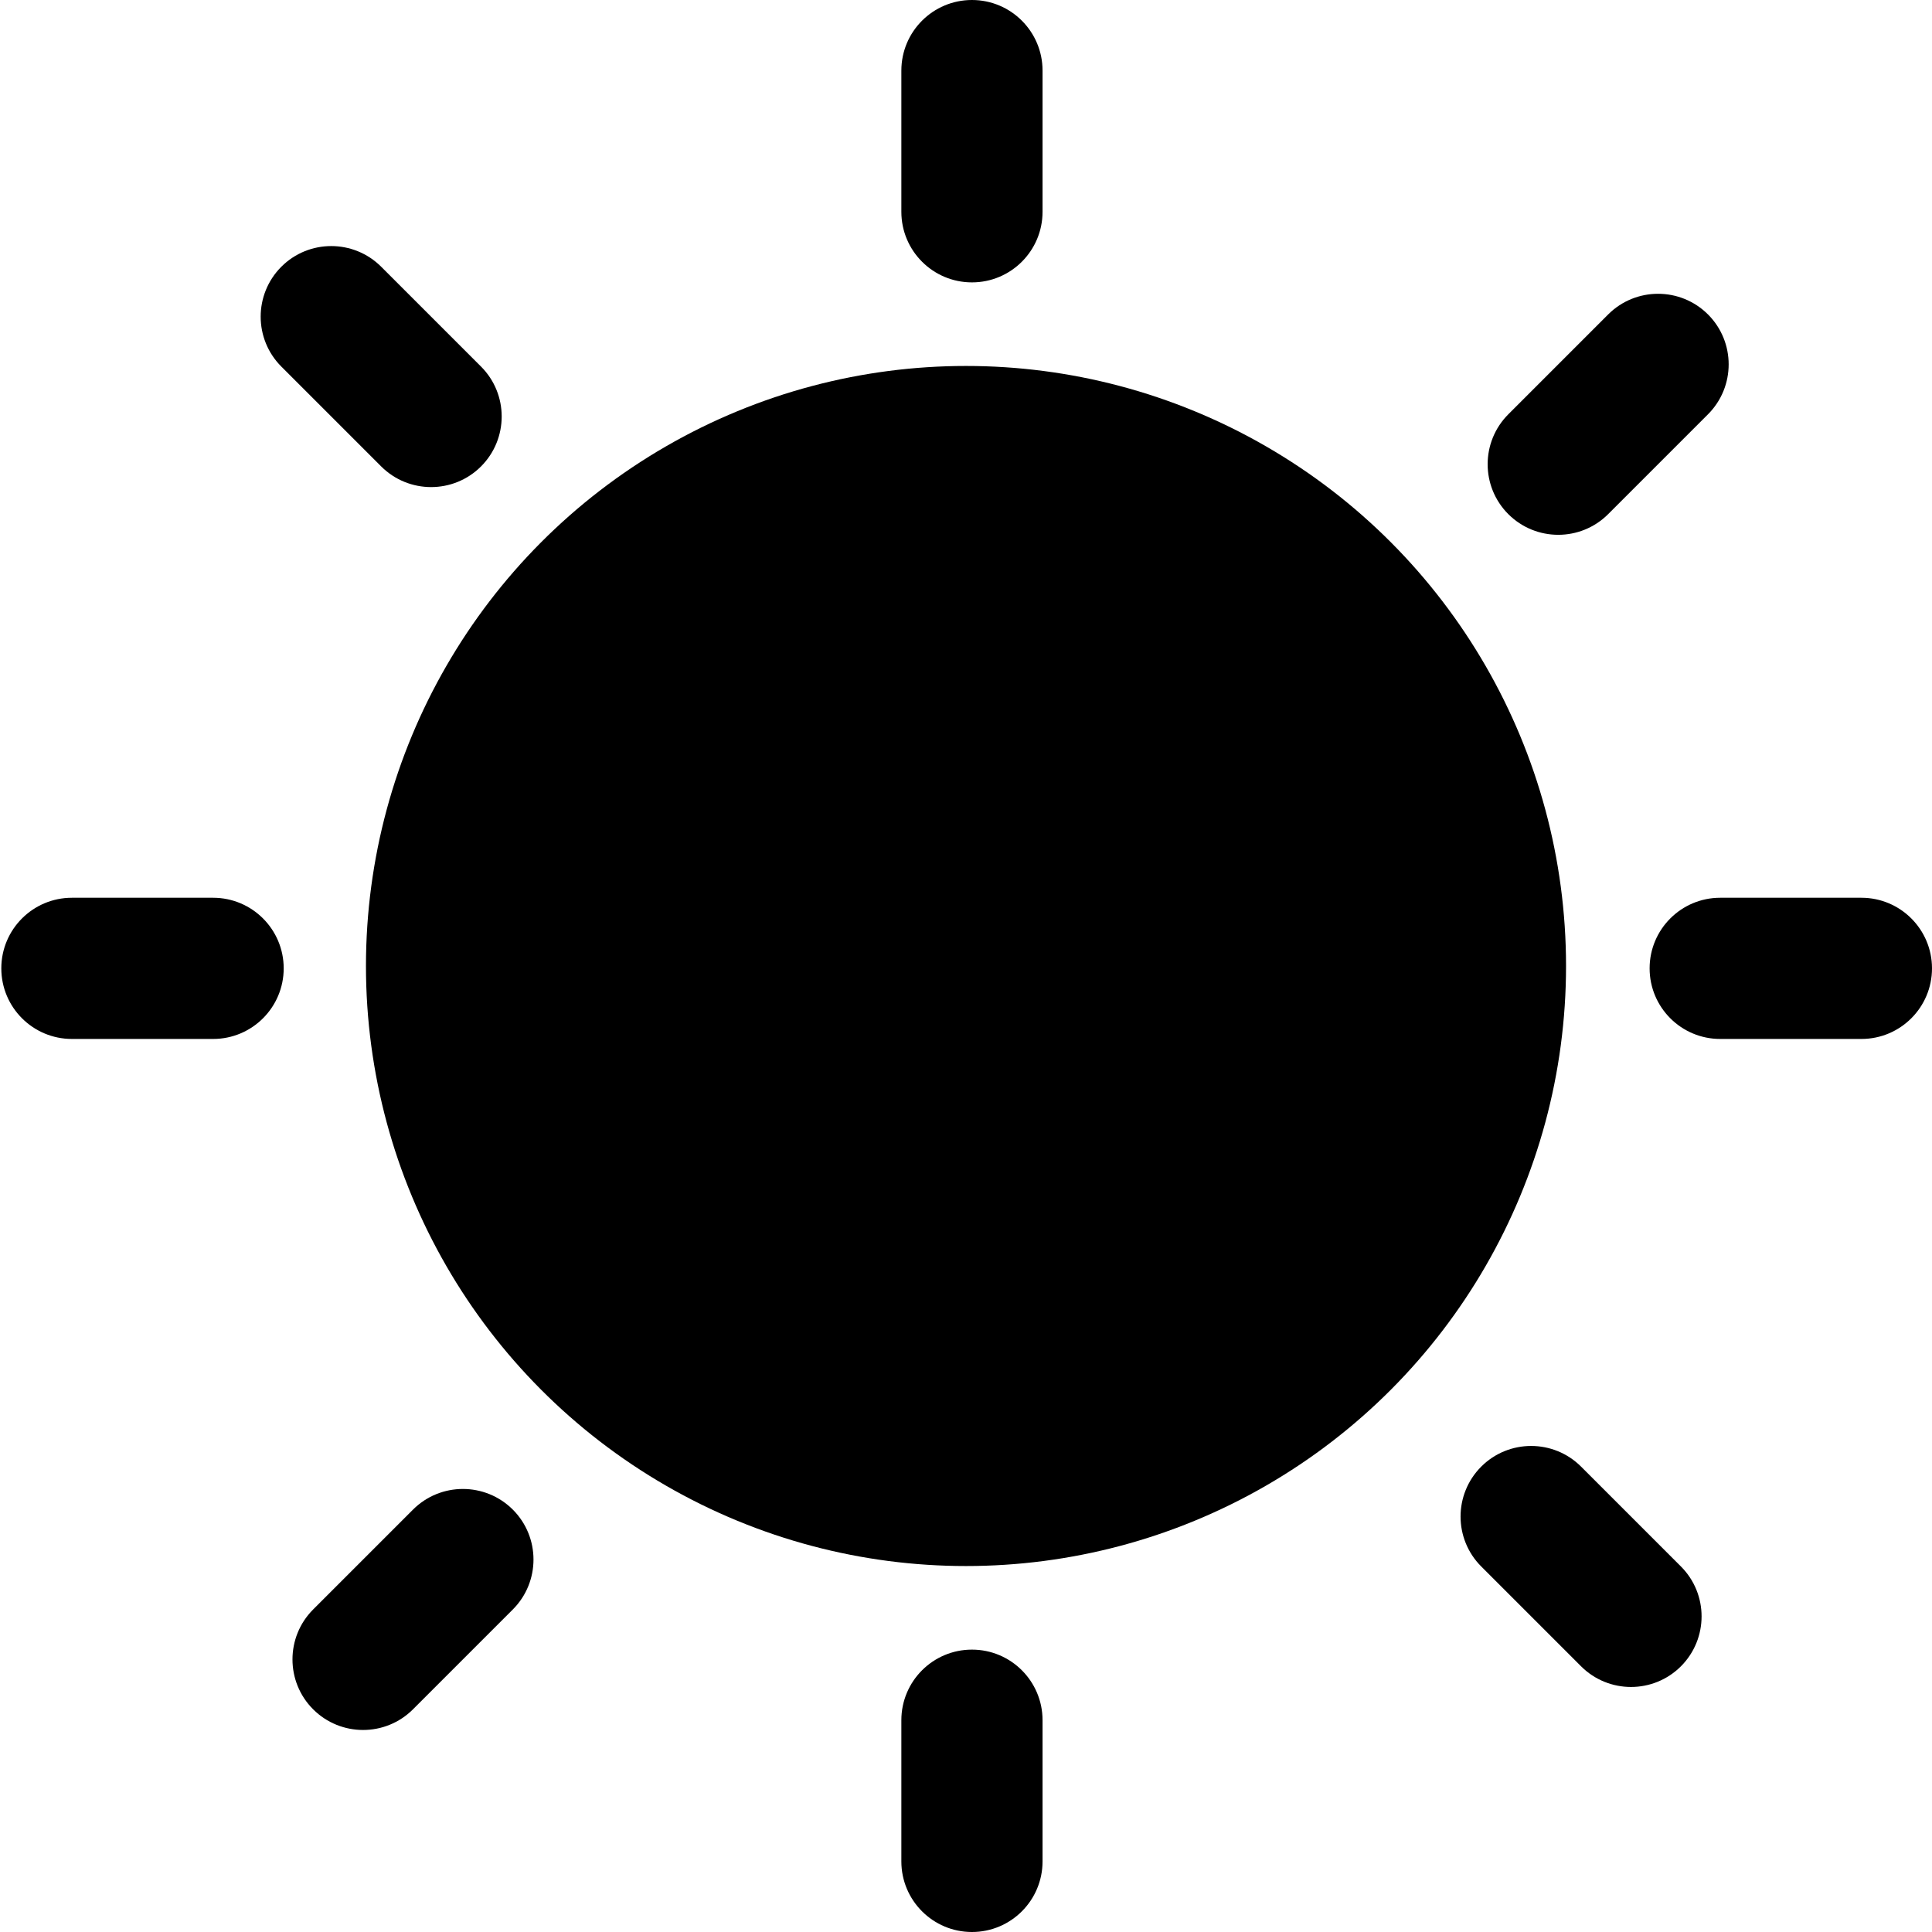
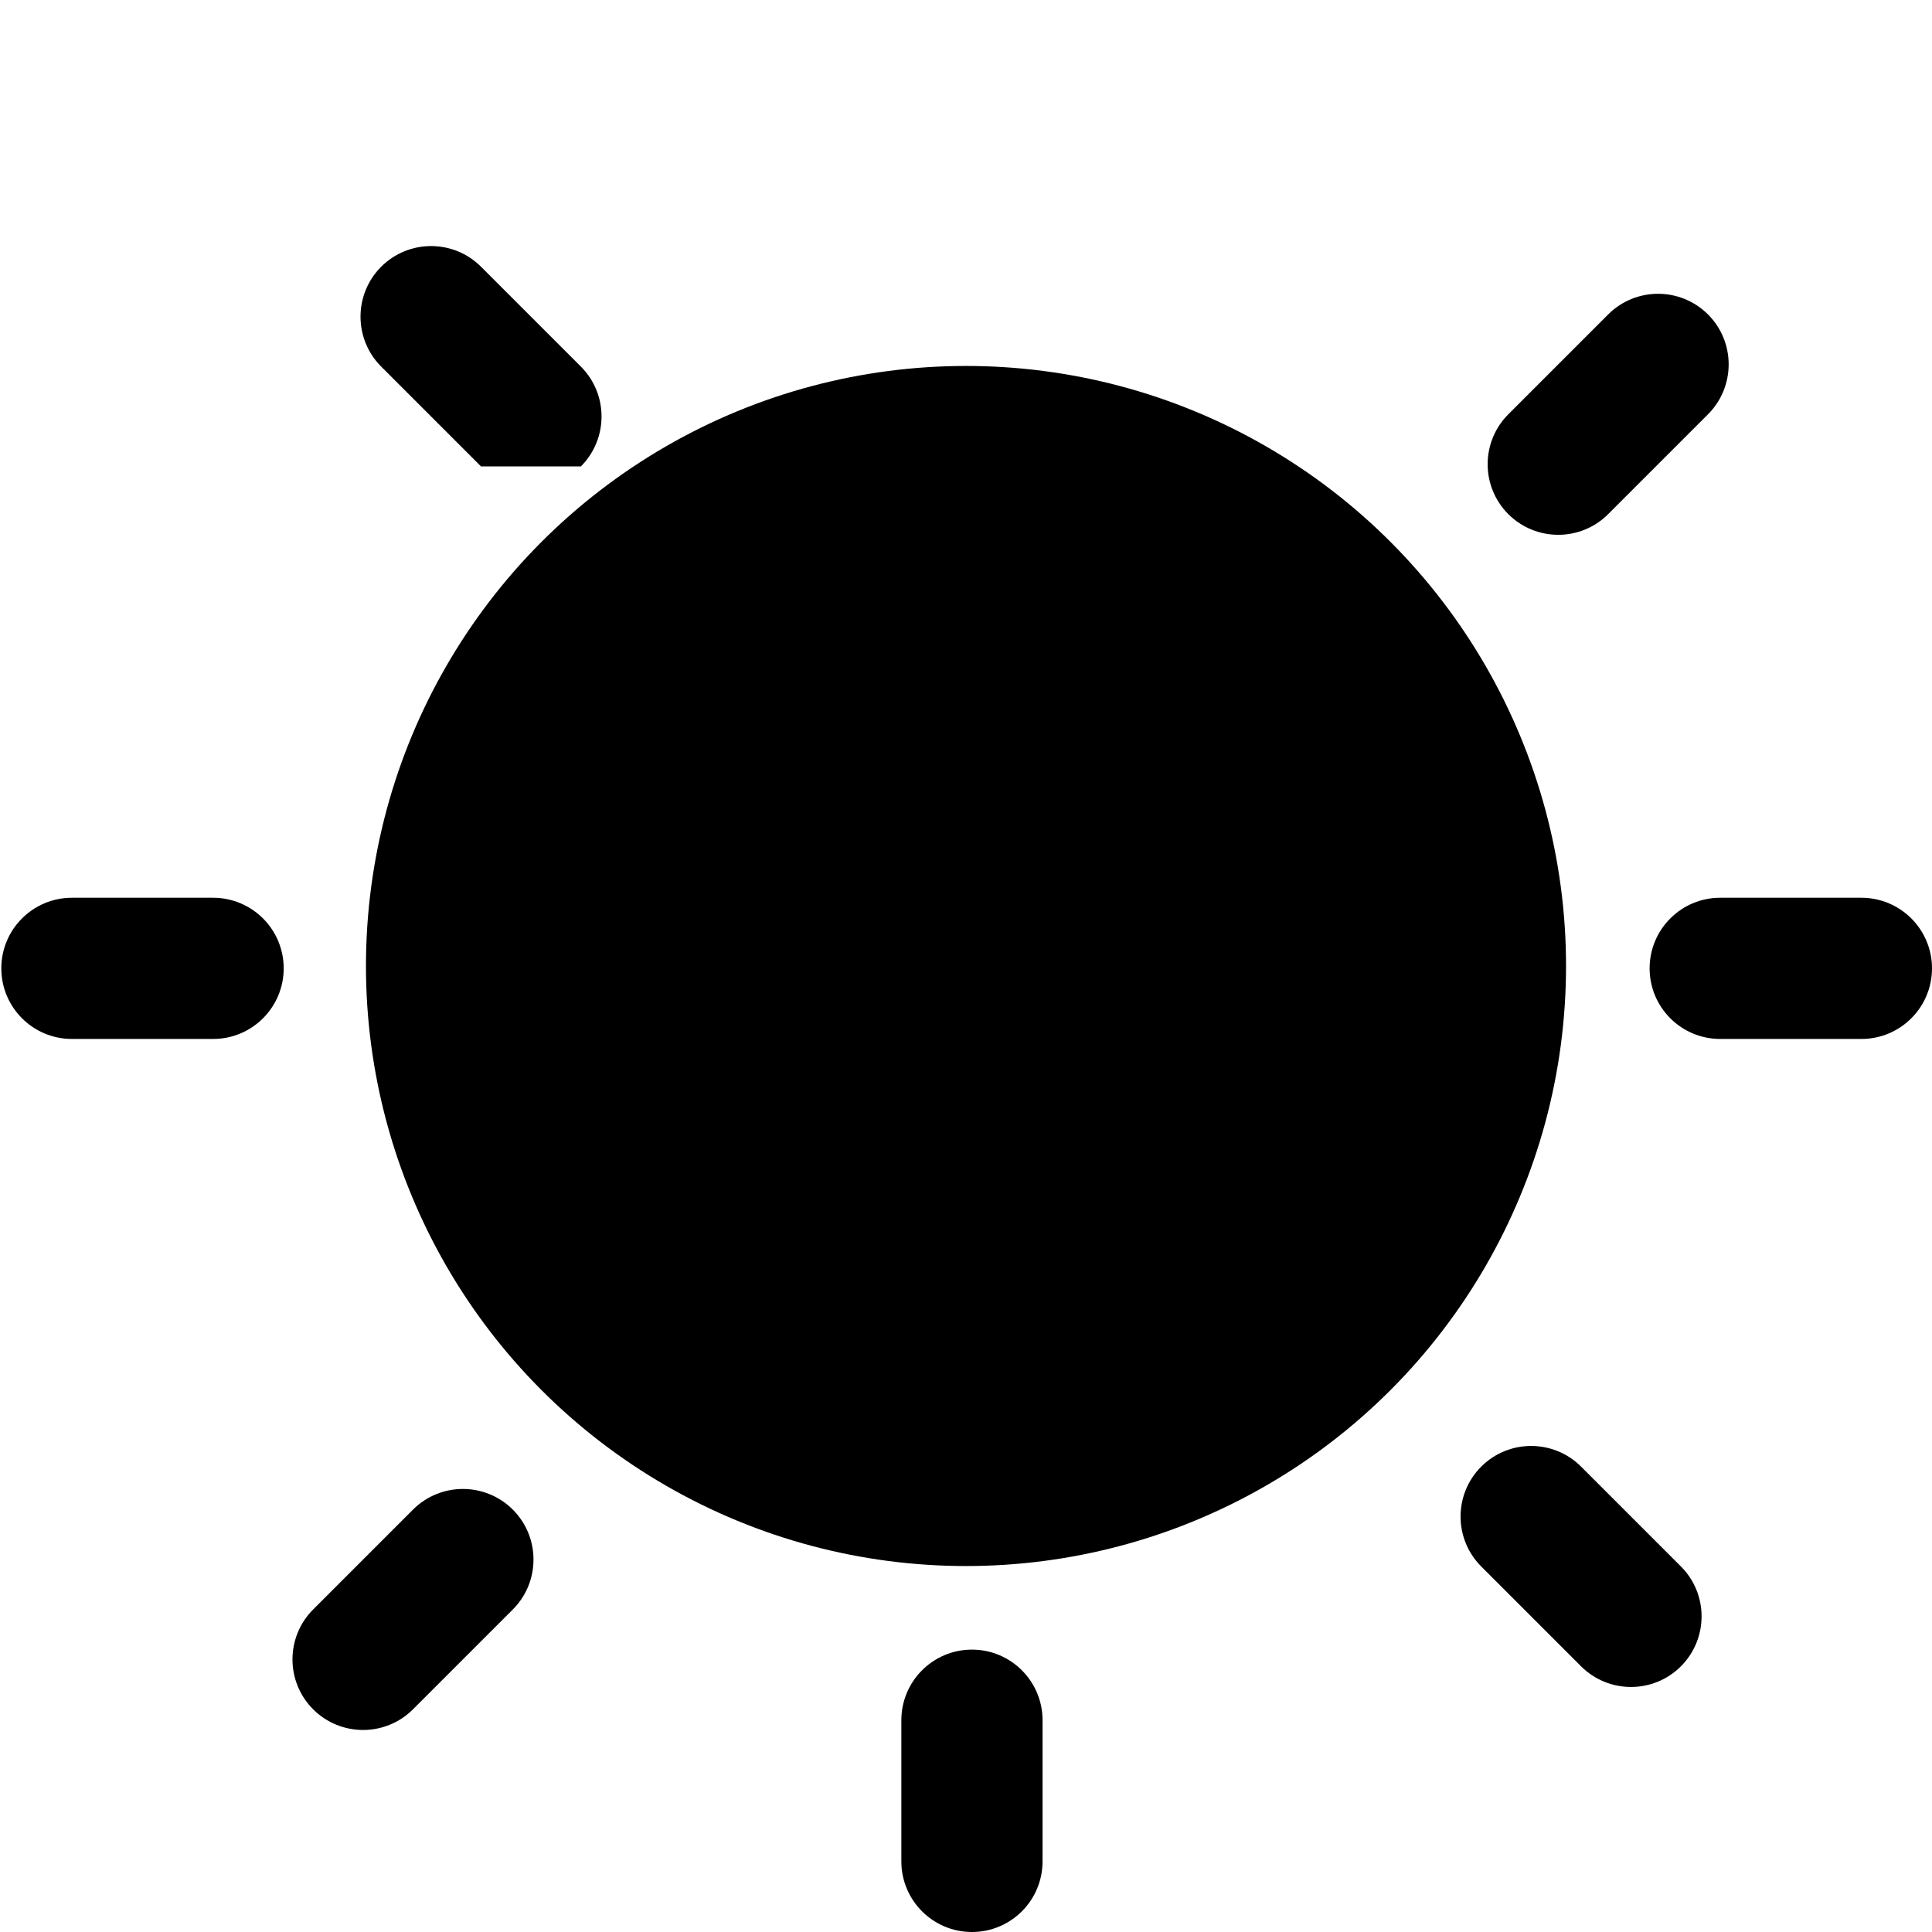
<svg xmlns="http://www.w3.org/2000/svg" class="h-7 w-auto" viewBox="0 0 50 50">
  <path id="Rechteck_1232-2" d="M25.154,42.692h0c1.009,0,1.827,.818,1.827,1.827v3.654c0,1.009-.818,1.827-1.827,1.827h0c-1.009,0-1.827-.818-1.827-1.827v-3.654c0-1.009,.818-1.827,1.827-1.827Z" fill="currentColor" />
  <path id="Rechteck_1233-2" d="M7.342,25.061h0c0,1.009-.818,1.827-1.827,1.827H1.861c-1.009,0-1.827-.818-1.827-1.827H.034c0-1.009,.818-1.827,1.827-1.827h3.654c1.009,0,1.827,.818,1.827,1.827Z" fill="currentColor" />
  <path id="Rechteck_1234-2" d="M50,25.061h0c0,1.009-.818,1.827-1.827,1.827h-3.654c-1.009,0-1.827-.818-1.827-1.827h0c0-1.009,.818-1.827,1.827-1.827h3.654c1.009,0,1.827,.818,1.827,1.827Z" fill="currentColor" />
  <path id="Rechteck_1235-2" d="M44.203,8.138h0c.713,.713,.713,1.87,0,2.584l-2.584,2.584c-.713,.713-1.87,.713-2.584,0h0c-.713-.713-.713-1.87,0-2.584l2.584-2.584c.713-.713,1.87-.713,2.584,0Z" fill="currentColor" />
  <path id="Rechteck_1235-2-2" d="M13.272,39.069h0c.713,.713,.713,1.87,0,2.584l-2.584,2.584c-.713,.713-1.87,.713-2.584,0h0c-.713-.713-.713-1.87,0-2.584l2.584-2.584c.713-.713,1.87-.713,2.584,0Z" fill="currentColor" />
  <path id="Rechteck_1238-2" d="M43.502,43.124h0c-.713,.713-1.87,.713-2.584,0l-2.584-2.584c-.713-.713-.713-1.87,0-2.584h0c.713-.713,1.87-.713,2.584,0l2.584,2.584c.713,.713,.713,1.87,0,2.584Z" fill="currentColor" />
-   <path id="Rechteck_1238-2-2" d="M12.449,12.071h0c-.713,.713-1.87,.713-2.584,0l-2.584-2.584c-.713-.713-.713-1.87,0-2.584h0c.713-.713,1.87-.713,2.584,0l2.584,2.584c.713,.713,.713,1.87,0,2.584Z" fill="currentColor" />
-   <path id="Rechteck_1239-2" d="M25.154,0h0c1.009,0,1.827,.818,1.827,1.827v3.654c0,1.009-.818,1.827-1.827,1.827h0c-1.009,0-1.827-.818-1.827-1.827V1.827c0-1.009,.818-1.827,1.827-1.827Z" fill="currentColor" />
+   <path id="Rechteck_1238-2-2" d="M12.449,12.071h0l-2.584-2.584c-.713-.713-.713-1.87,0-2.584h0c.713-.713,1.87-.713,2.584,0l2.584,2.584c.713,.713,.713,1.87,0,2.584Z" fill="currentColor" />
  <circle id="Ellipse_1122" cx="25" cy="25" r="15.529" fill="currentColor" />
</svg>